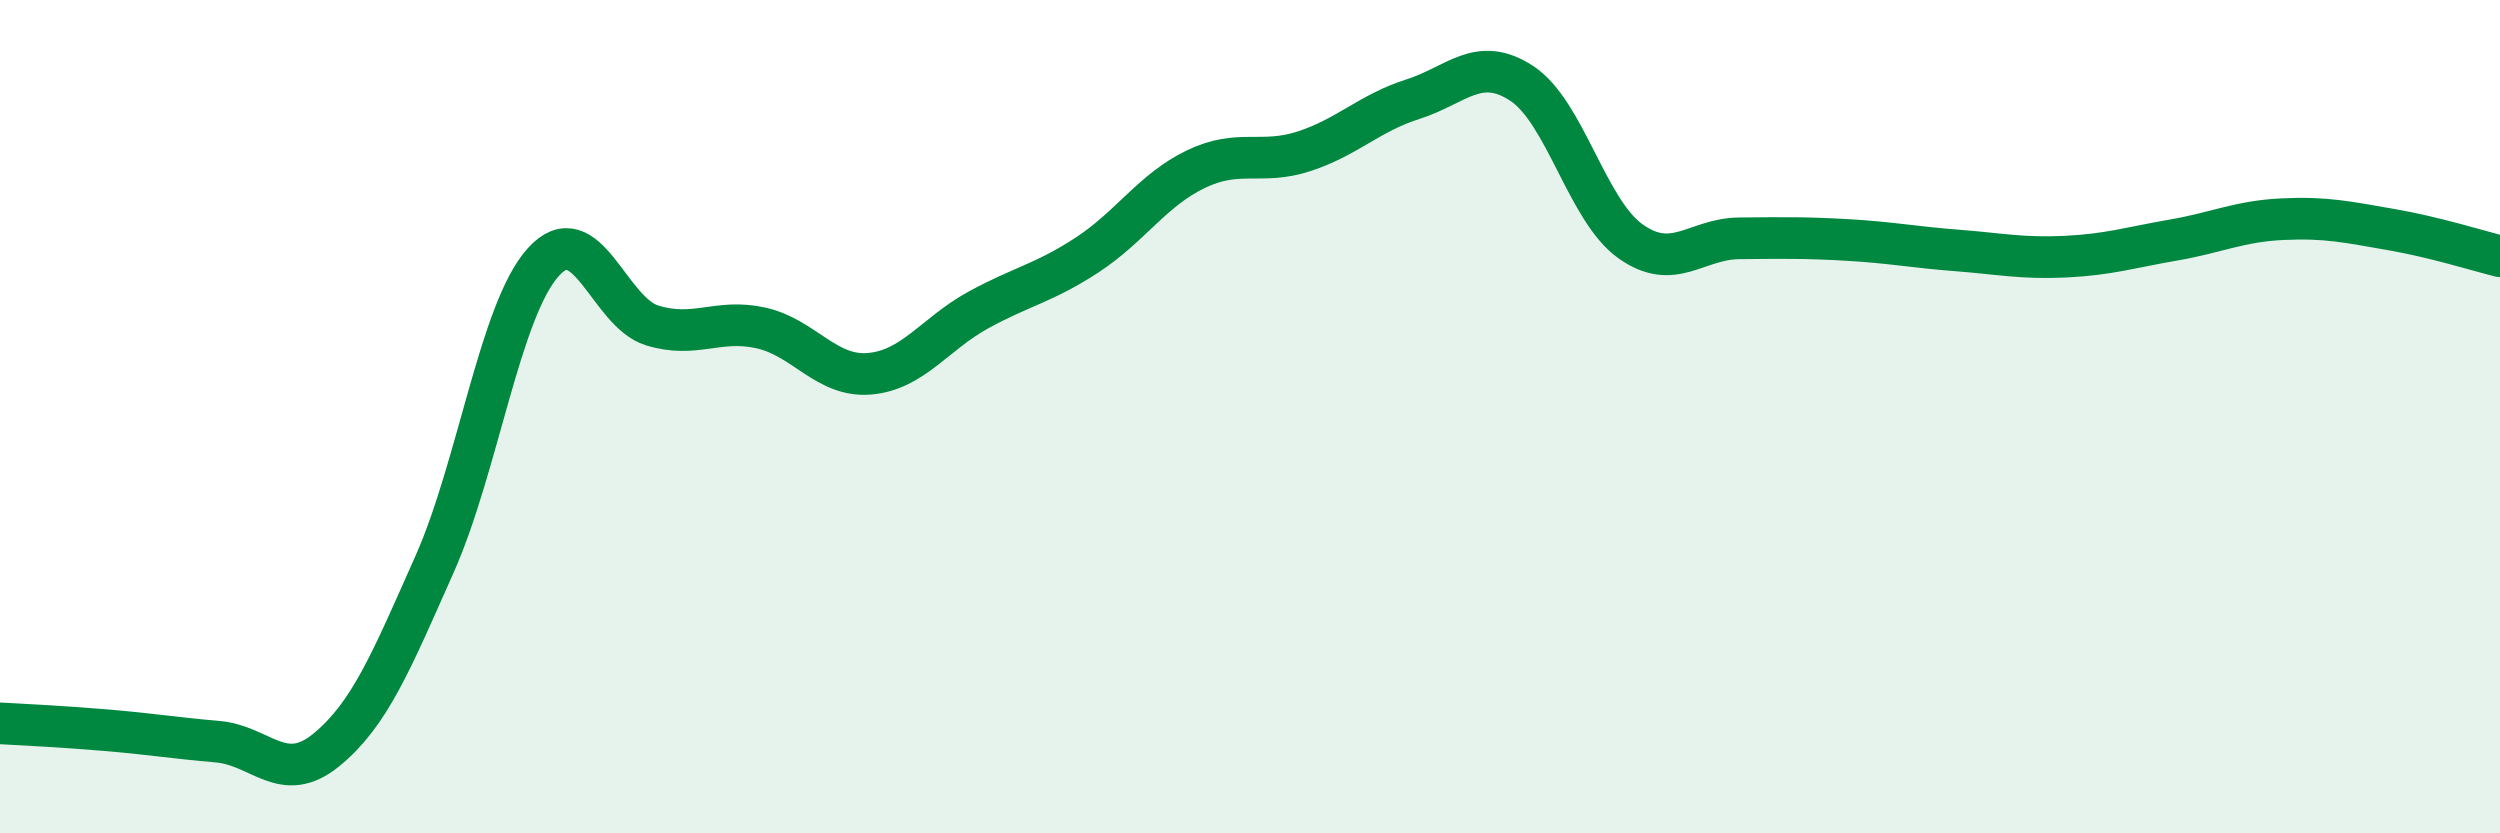
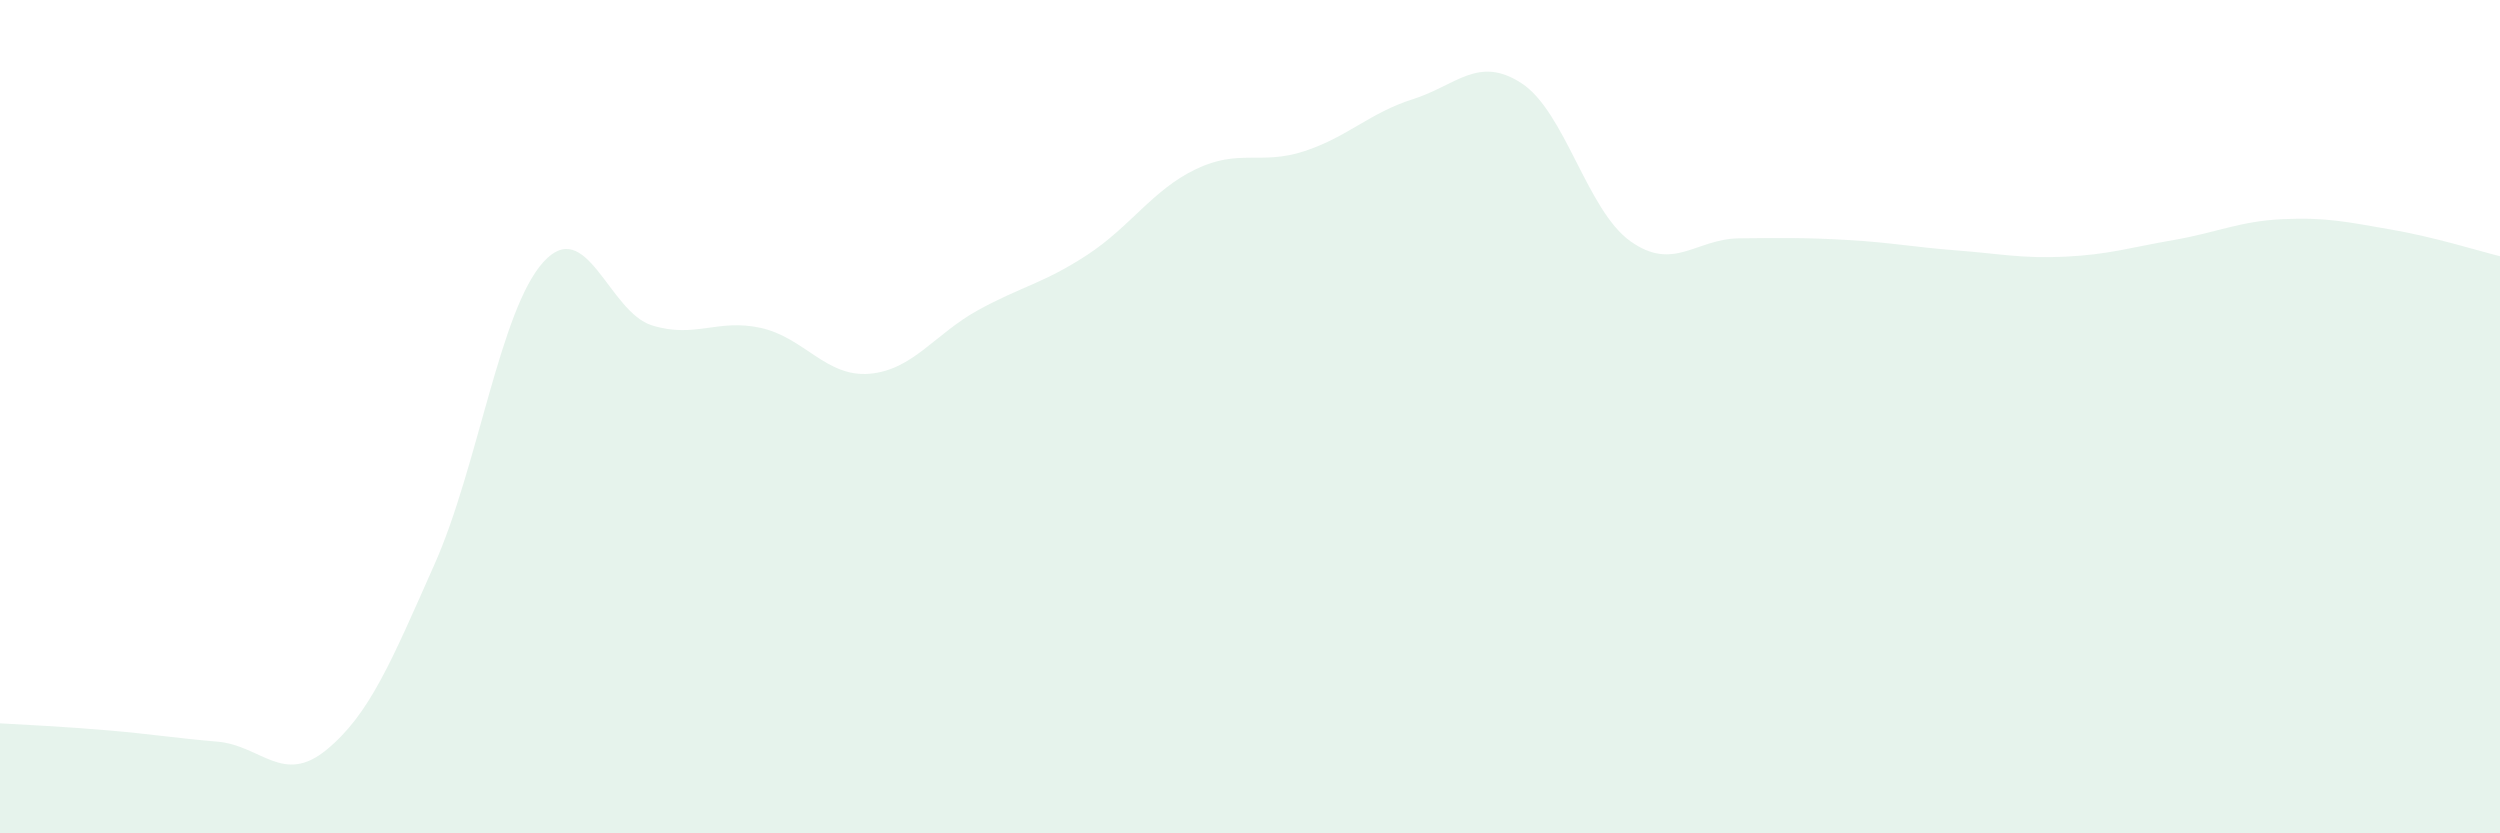
<svg xmlns="http://www.w3.org/2000/svg" width="60" height="20" viewBox="0 0 60 20">
  <path d="M 0,17.36 C 0.52,17.39 1.57,17.44 2.61,17.53 C 3.65,17.62 4.18,17.71 5.22,17.8 C 6.26,17.89 6.79,18.85 7.83,18 C 8.87,17.15 9.39,15.88 10.43,13.54 C 11.47,11.2 12,7.44 13.04,6.29 C 14.08,5.14 14.61,7.49 15.65,7.81 C 16.69,8.13 17.22,7.64 18.26,7.87 C 19.3,8.1 19.83,9.06 20.87,8.97 C 21.91,8.88 22.44,8.01 23.48,7.44 C 24.52,6.87 25.05,6.8 26.09,6.12 C 27.13,5.44 27.66,4.56 28.7,4.06 C 29.74,3.56 30.26,3.97 31.3,3.63 C 32.34,3.29 32.87,2.71 33.91,2.38 C 34.95,2.05 35.48,1.32 36.52,2 C 37.56,2.68 38.09,5.05 39.13,5.79 C 40.17,6.53 40.7,5.73 41.74,5.72 C 42.78,5.71 43.31,5.7 44.35,5.76 C 45.39,5.82 45.92,5.93 46.96,6.01 C 48,6.09 48.53,6.21 49.57,6.16 C 50.61,6.11 51.13,5.94 52.17,5.76 C 53.21,5.58 53.74,5.31 54.78,5.26 C 55.82,5.21 56.35,5.33 57.39,5.51 C 58.43,5.69 59.48,6.02 60,6.15L60 20L0 20Z" fill="#008740" opacity="0.1" stroke-linecap="round" stroke-linejoin="round" />
-   <path d="M 0,17.36 C 0.52,17.39 1.57,17.44 2.61,17.53 C 3.65,17.62 4.18,17.71 5.22,17.8 C 6.26,17.89 6.79,18.85 7.83,18 C 8.87,17.15 9.39,15.88 10.43,13.54 C 11.47,11.2 12,7.44 13.04,6.29 C 14.08,5.14 14.61,7.49 15.65,7.81 C 16.69,8.13 17.22,7.64 18.26,7.87 C 19.3,8.1 19.83,9.06 20.87,8.97 C 21.91,8.88 22.44,8.01 23.48,7.44 C 24.52,6.87 25.05,6.8 26.09,6.12 C 27.13,5.44 27.66,4.56 28.7,4.06 C 29.74,3.56 30.26,3.97 31.3,3.63 C 32.34,3.29 32.87,2.71 33.91,2.38 C 34.95,2.05 35.48,1.32 36.52,2 C 37.56,2.68 38.09,5.05 39.13,5.79 C 40.17,6.53 40.7,5.73 41.74,5.72 C 42.78,5.71 43.31,5.7 44.35,5.76 C 45.39,5.82 45.92,5.93 46.96,6.01 C 48,6.09 48.53,6.21 49.57,6.16 C 50.61,6.11 51.13,5.94 52.17,5.76 C 53.21,5.58 53.74,5.31 54.78,5.26 C 55.82,5.21 56.35,5.33 57.39,5.51 C 58.43,5.69 59.48,6.02 60,6.15" stroke="#008740" stroke-width="1" fill="none" stroke-linecap="round" stroke-linejoin="round" />
</svg>